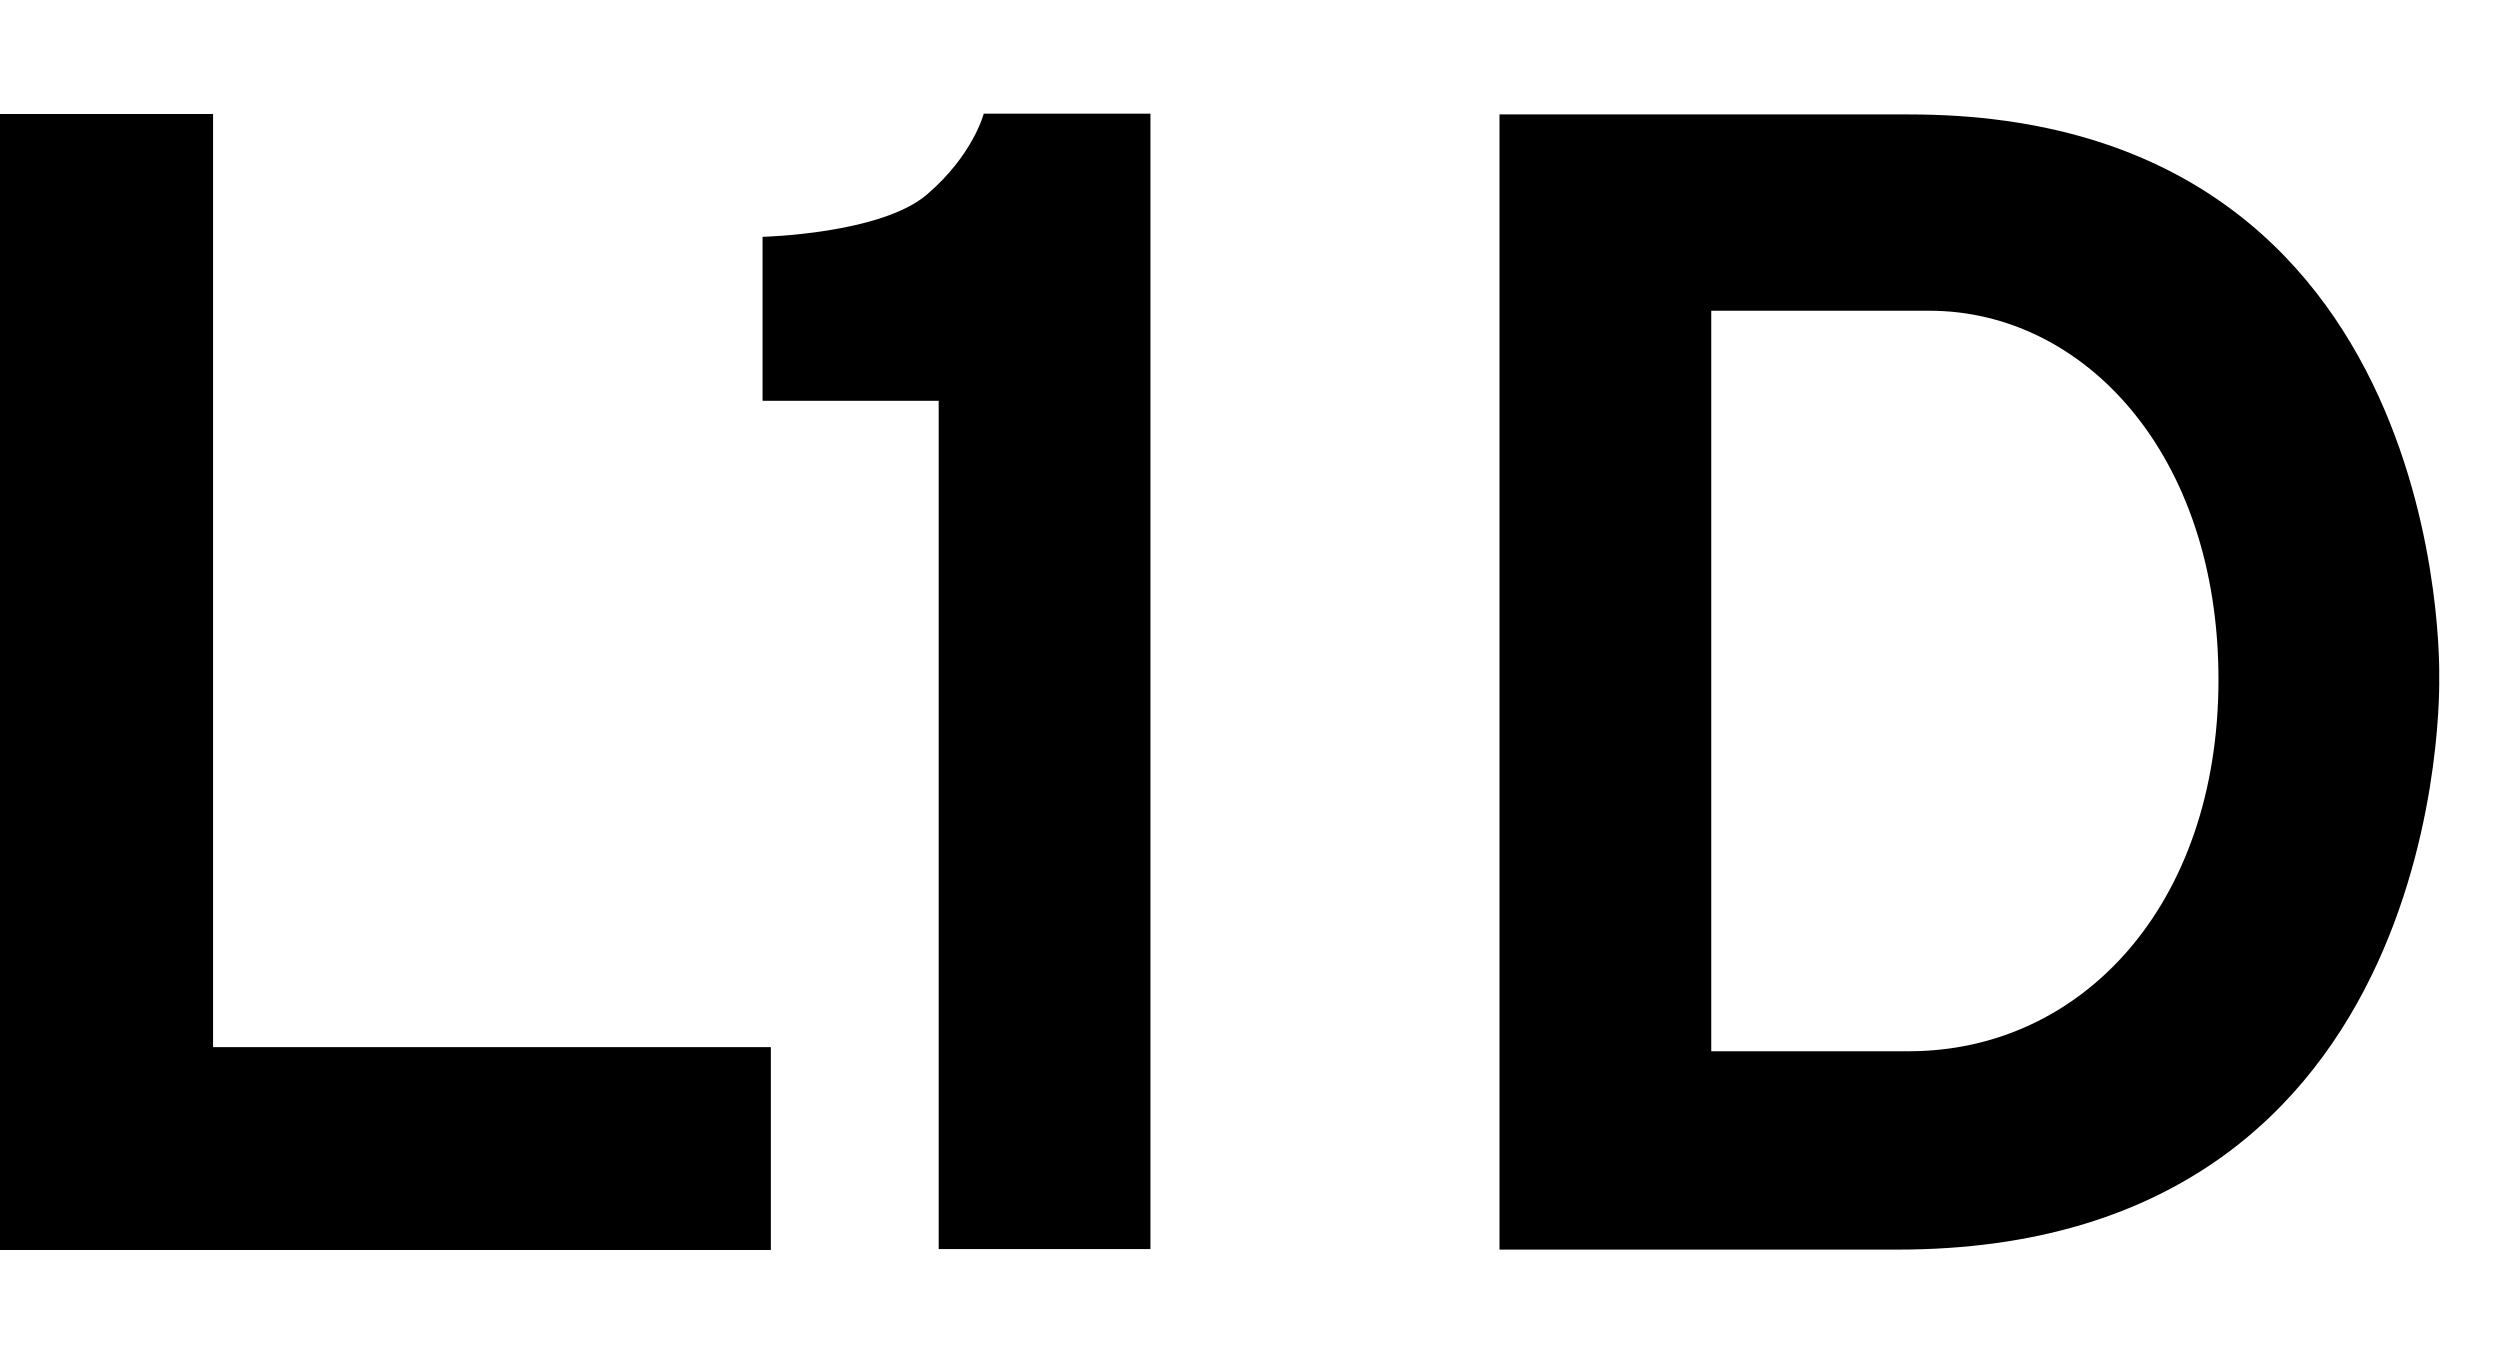
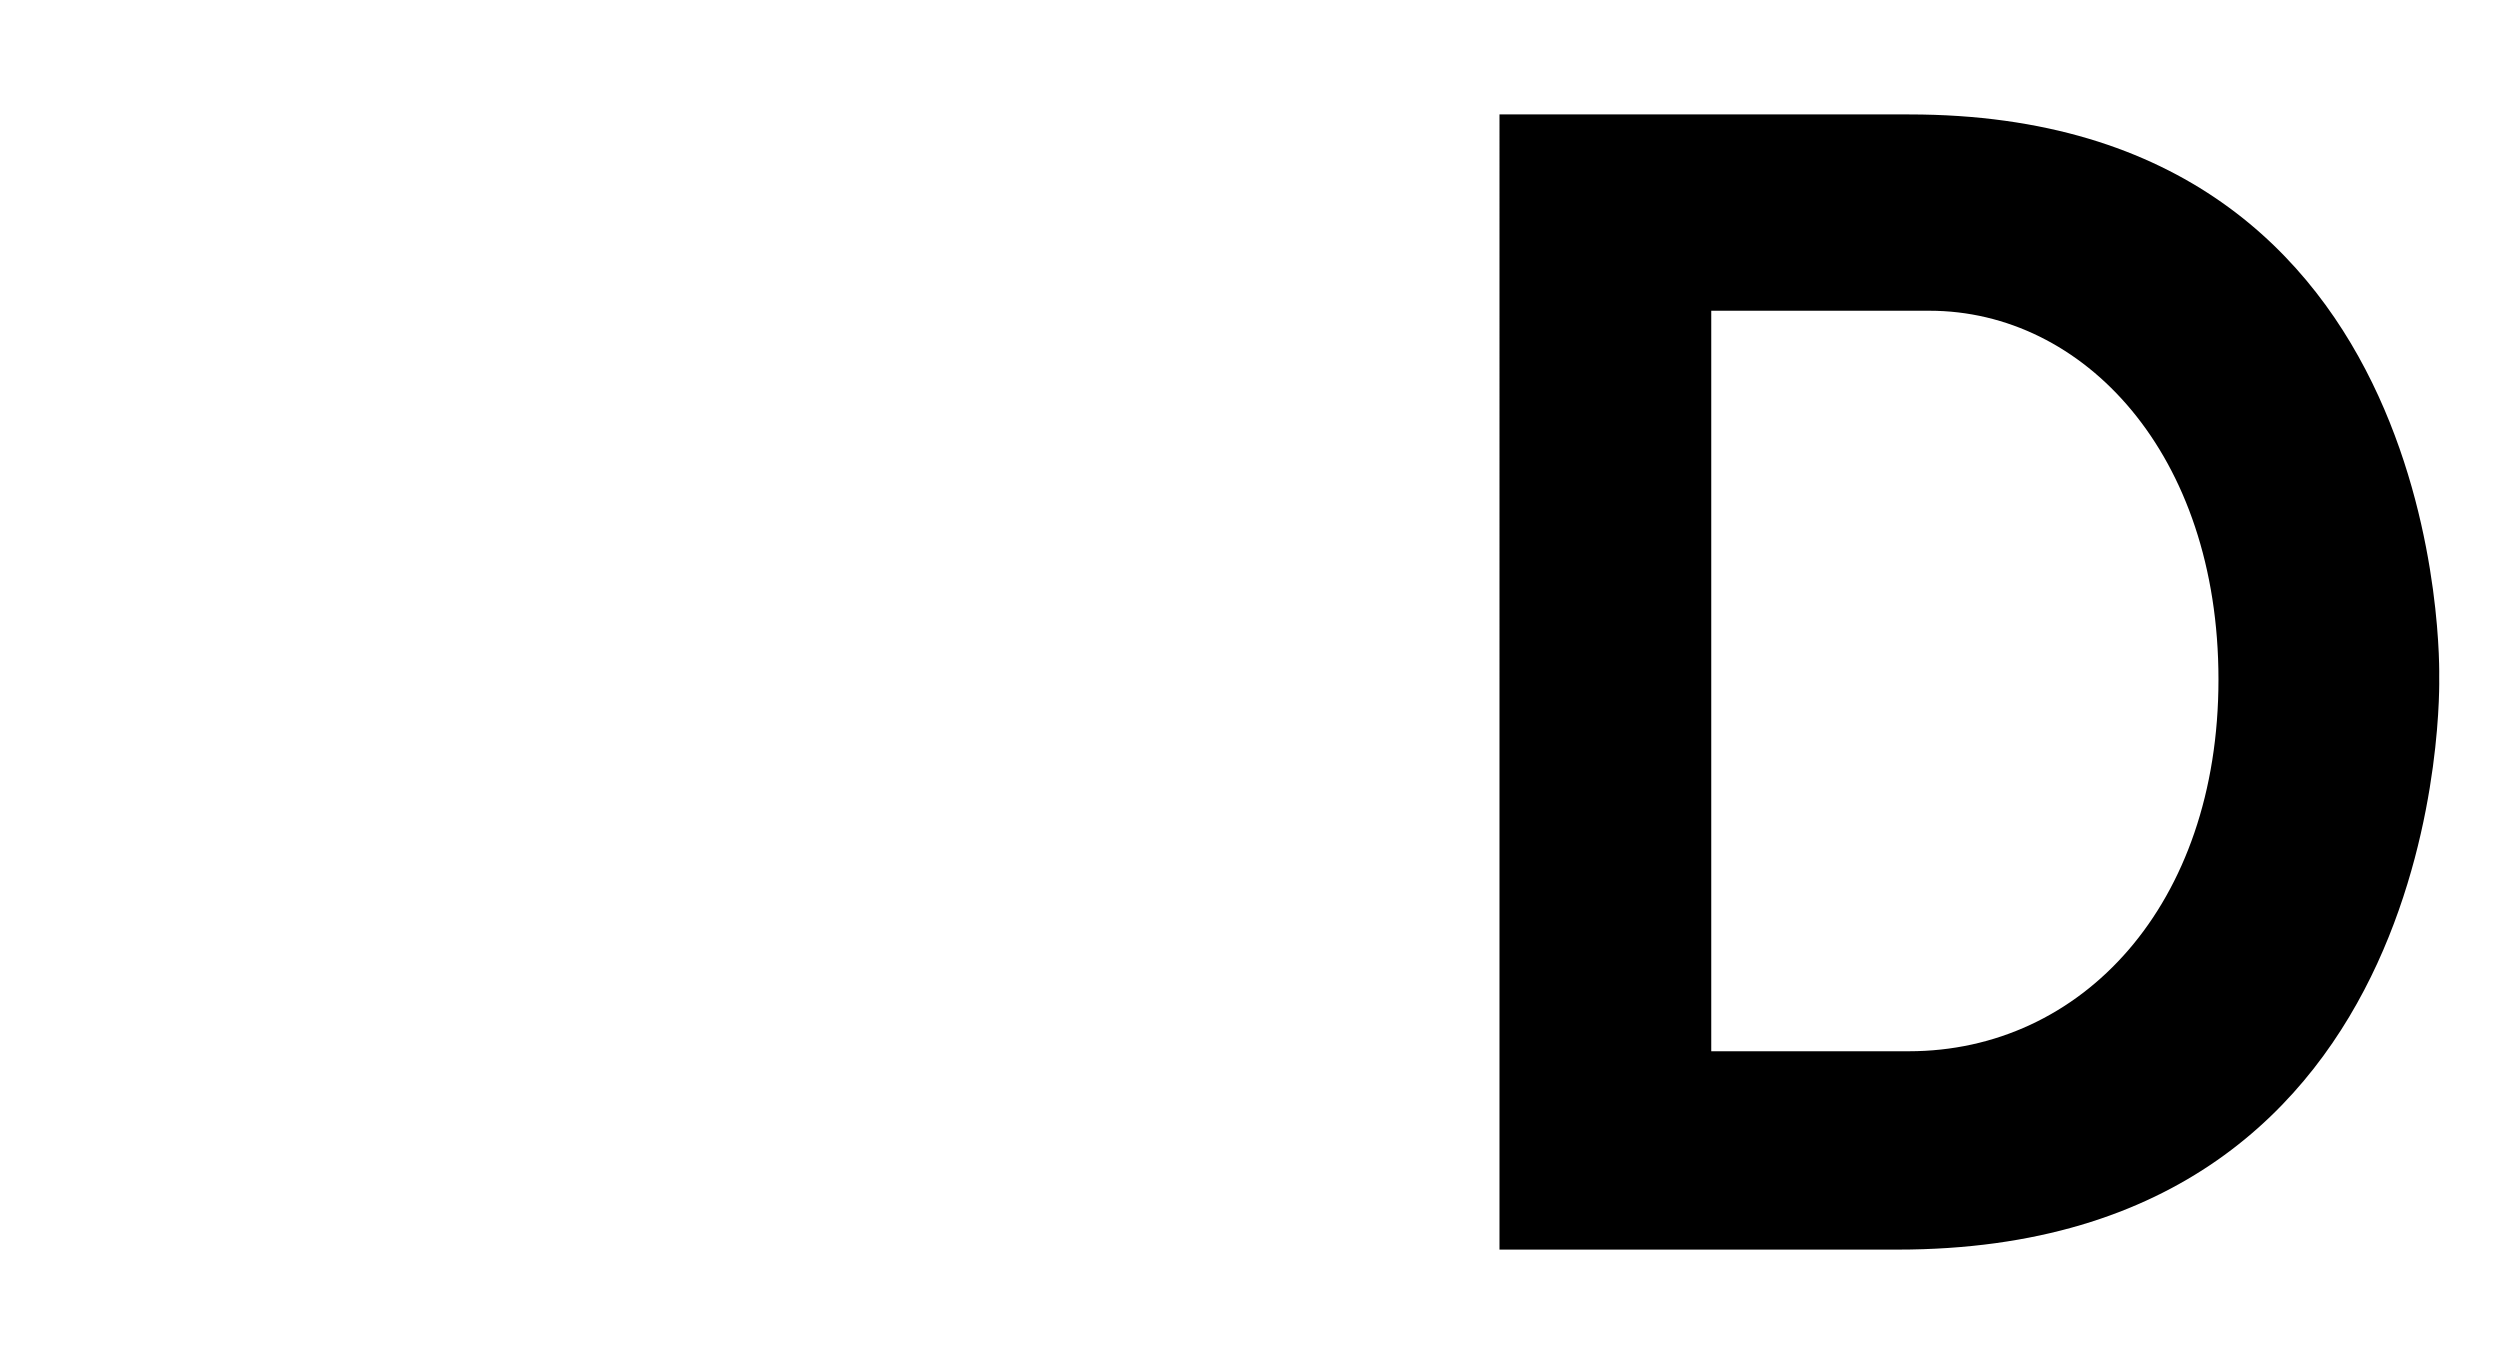
<svg xmlns="http://www.w3.org/2000/svg" width="44" height="24" fill="none">
-   <path d="M3.75 18.43V2.006H0V22h13.567v-3.57H3.749Zm9.671-14.262v2.886h3.1v14.929h3.727V2h-2.934s-.186.727-.999 1.423c-.812.696-2.894.745-2.894.745Z" fill="#000" />
  <path fill-rule="evenodd" clip-rule="evenodd" d="M33.604 2.014c9.581 0 9.326 9.908 9.326 9.908s.27 10.071-9.531 10.071h-7.008V2.013h7.213Zm-3.486 3.455h3.84c2.718 0 5.087 2.522 5.087 6.49 0 3.97-2.407 6.543-5.45 6.543h-3.477V5.47Z" fill="#000" />
</svg>